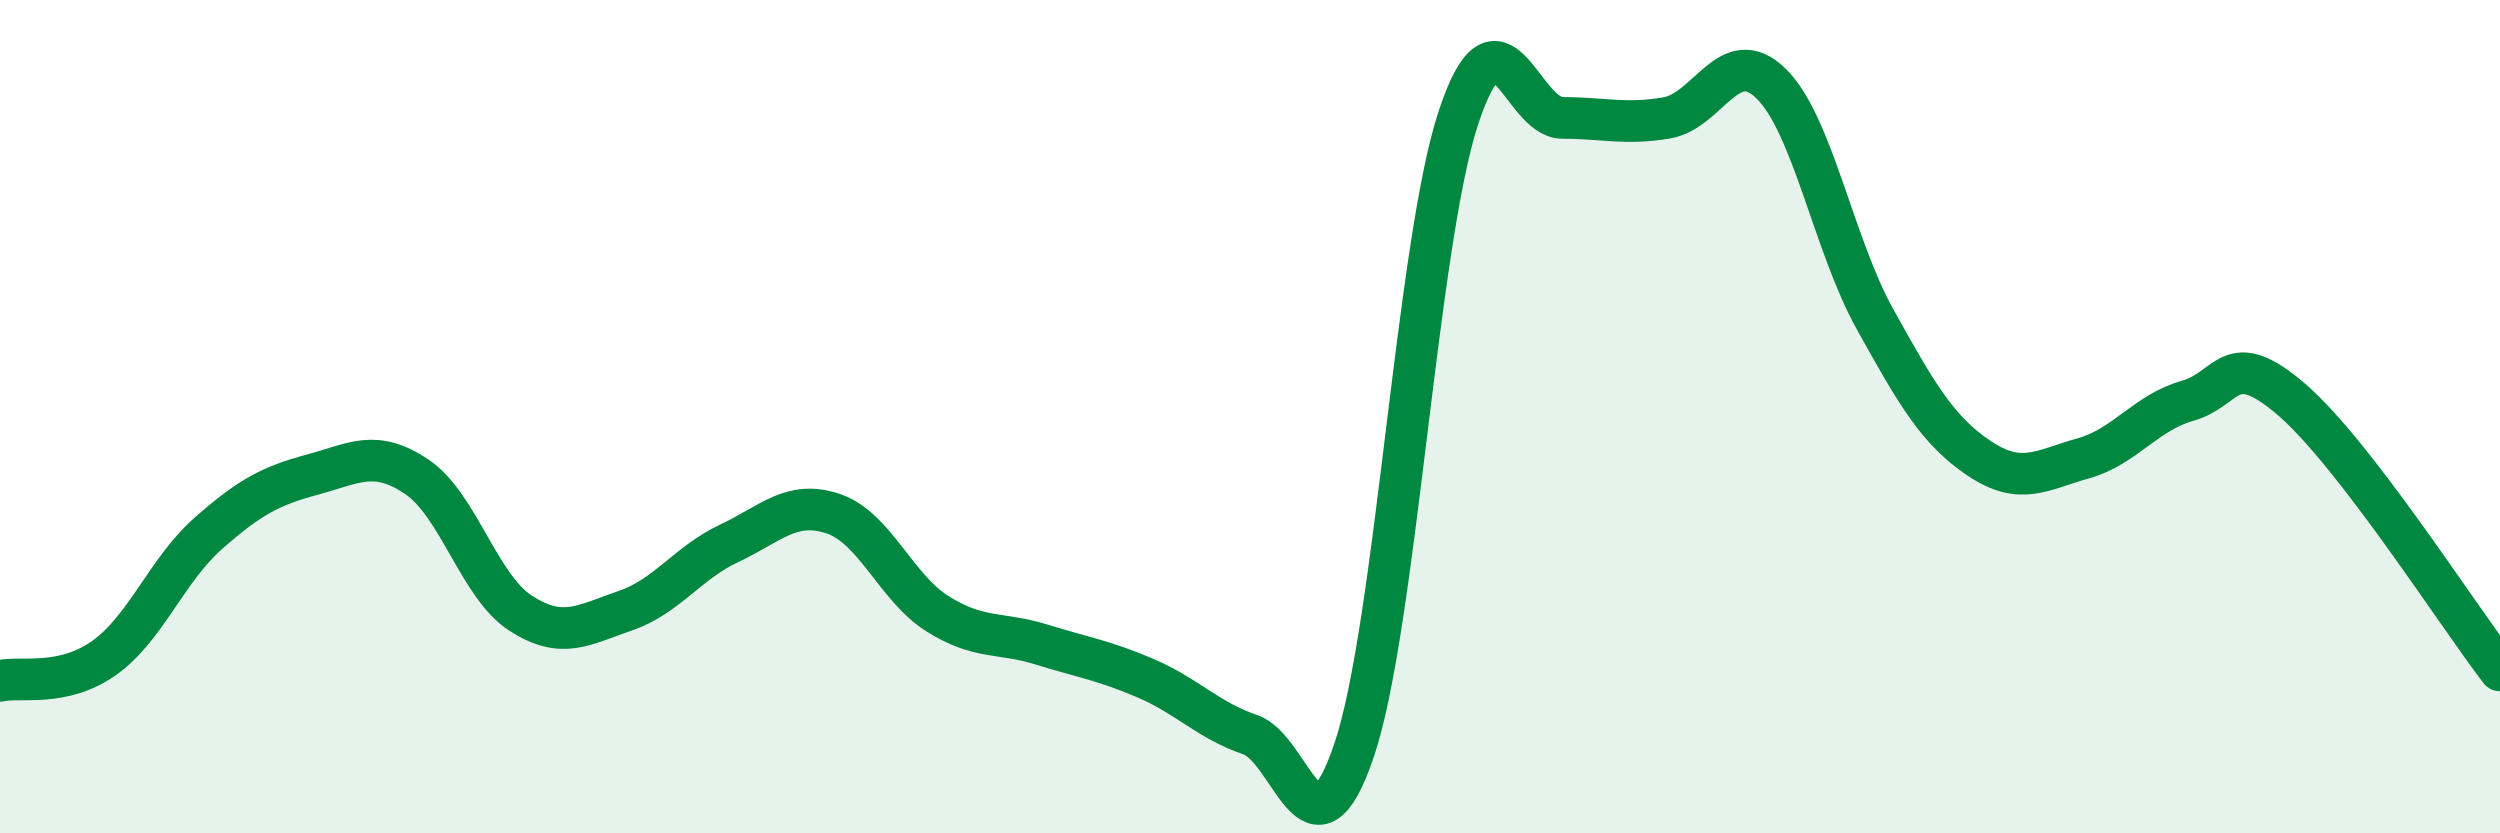
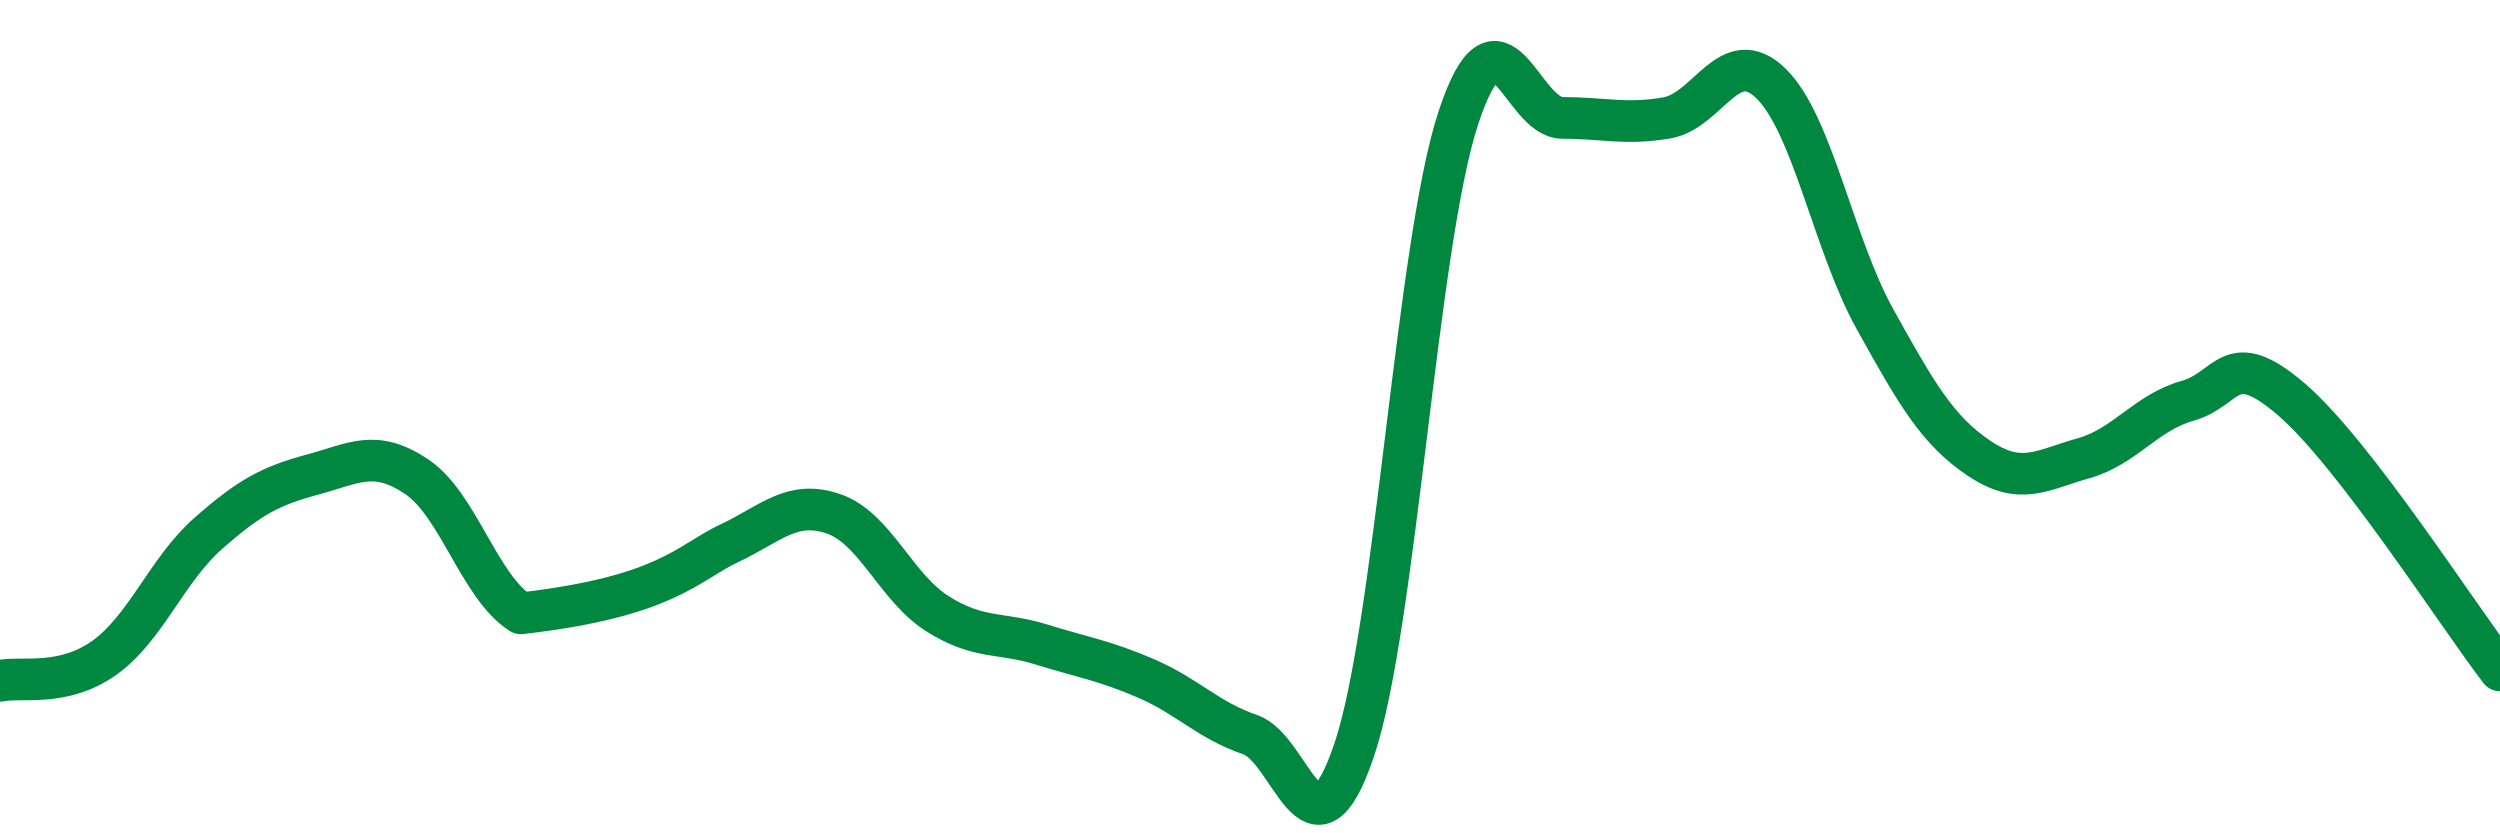
<svg xmlns="http://www.w3.org/2000/svg" width="60" height="20" viewBox="0 0 60 20">
-   <path d="M 0,16.34 C 0.5,16.23 1.5,16.5 2.5,15.79 C 3.5,15.08 4,13.68 5,12.8 C 6,11.92 6.5,11.66 7.5,11.39 C 8.5,11.12 9,10.77 10,11.44 C 11,12.11 11.5,14.08 12.5,14.72 C 13.5,15.36 14,15 15,14.66 C 16,14.32 16.5,13.51 17.5,13.04 C 18.5,12.57 19,11.99 20,12.33 C 21,12.67 21.5,14.1 22.5,14.73 C 23.5,15.36 24,15.16 25,15.47 C 26,15.78 26.5,15.85 27.5,16.28 C 28.5,16.71 29,17.29 30,17.63 C 31,17.97 31.5,20.96 32.5,18 C 33.5,15.04 34,5.86 35,2.83 C 36,-0.2 36.5,2.83 37.5,2.83 C 38.5,2.83 39,3 40,2.83 C 41,2.66 41.5,1.03 42.5,2 C 43.5,2.97 44,5.86 45,7.66 C 46,9.46 46.5,10.33 47.5,11 C 48.5,11.67 49,11.28 50,11 C 51,10.72 51.5,9.9 52.5,9.62 C 53.5,9.34 53.5,8.3 55,9.59 C 56.5,10.88 59,14.79 60,16.09L60 20L0 20Z" fill="#008740" opacity="0.1" stroke-linecap="round" stroke-linejoin="round" />
-   <path d="M 0,16.34 C 0.5,16.23 1.5,16.5 2.5,15.79 C 3.5,15.08 4,13.68 5,12.8 C 6,11.92 6.5,11.66 7.5,11.39 C 8.5,11.12 9,10.77 10,11.44 C 11,12.11 11.5,14.08 12.5,14.72 C 13.5,15.36 14,15 15,14.66 C 16,14.32 16.5,13.51 17.5,13.04 C 18.5,12.57 19,11.99 20,12.33 C 21,12.67 21.5,14.1 22.5,14.73 C 23.5,15.36 24,15.16 25,15.47 C 26,15.78 26.5,15.85 27.5,16.28 C 28.5,16.71 29,17.29 30,17.63 C 31,17.97 31.5,20.96 32.5,18 C 33.5,15.04 34,5.86 35,2.83 C 36,-0.2 36.5,2.83 37.5,2.83 C 38.5,2.83 39,3 40,2.83 C 41,2.66 41.5,1.03 42.5,2 C 43.5,2.97 44,5.86 45,7.66 C 46,9.46 46.5,10.33 47.5,11 C 48.5,11.67 49,11.28 50,11 C 51,10.72 51.5,9.9 52.5,9.62 C 53.5,9.34 53.5,8.3 55,9.59 C 56.5,10.88 59,14.79 60,16.09" stroke="#008740" stroke-width="1" fill="none" stroke-linecap="round" stroke-linejoin="round" />
+   <path d="M 0,16.34 C 0.5,16.23 1.5,16.5 2.5,15.79 C 3.5,15.08 4,13.68 5,12.8 C 6,11.92 6.5,11.66 7.5,11.39 C 8.5,11.12 9,10.77 10,11.44 C 11,12.11 11.5,14.08 12.5,14.72 C 16,14.32 16.5,13.51 17.5,13.04 C 18.5,12.57 19,11.99 20,12.33 C 21,12.67 21.5,14.1 22.5,14.73 C 23.5,15.36 24,15.16 25,15.47 C 26,15.78 26.5,15.85 27.5,16.28 C 28.5,16.71 29,17.29 30,17.63 C 31,17.97 31.5,20.96 32.5,18 C 33.5,15.04 34,5.86 35,2.83 C 36,-0.2 36.5,2.83 37.5,2.83 C 38.5,2.83 39,3 40,2.83 C 41,2.66 41.5,1.03 42.5,2 C 43.5,2.97 44,5.86 45,7.66 C 46,9.46 46.5,10.33 47.5,11 C 48.5,11.67 49,11.28 50,11 C 51,10.72 51.5,9.9 52.5,9.62 C 53.5,9.34 53.5,8.3 55,9.59 C 56.5,10.88 59,14.79 60,16.09" stroke="#008740" stroke-width="1" fill="none" stroke-linecap="round" stroke-linejoin="round" />
</svg>